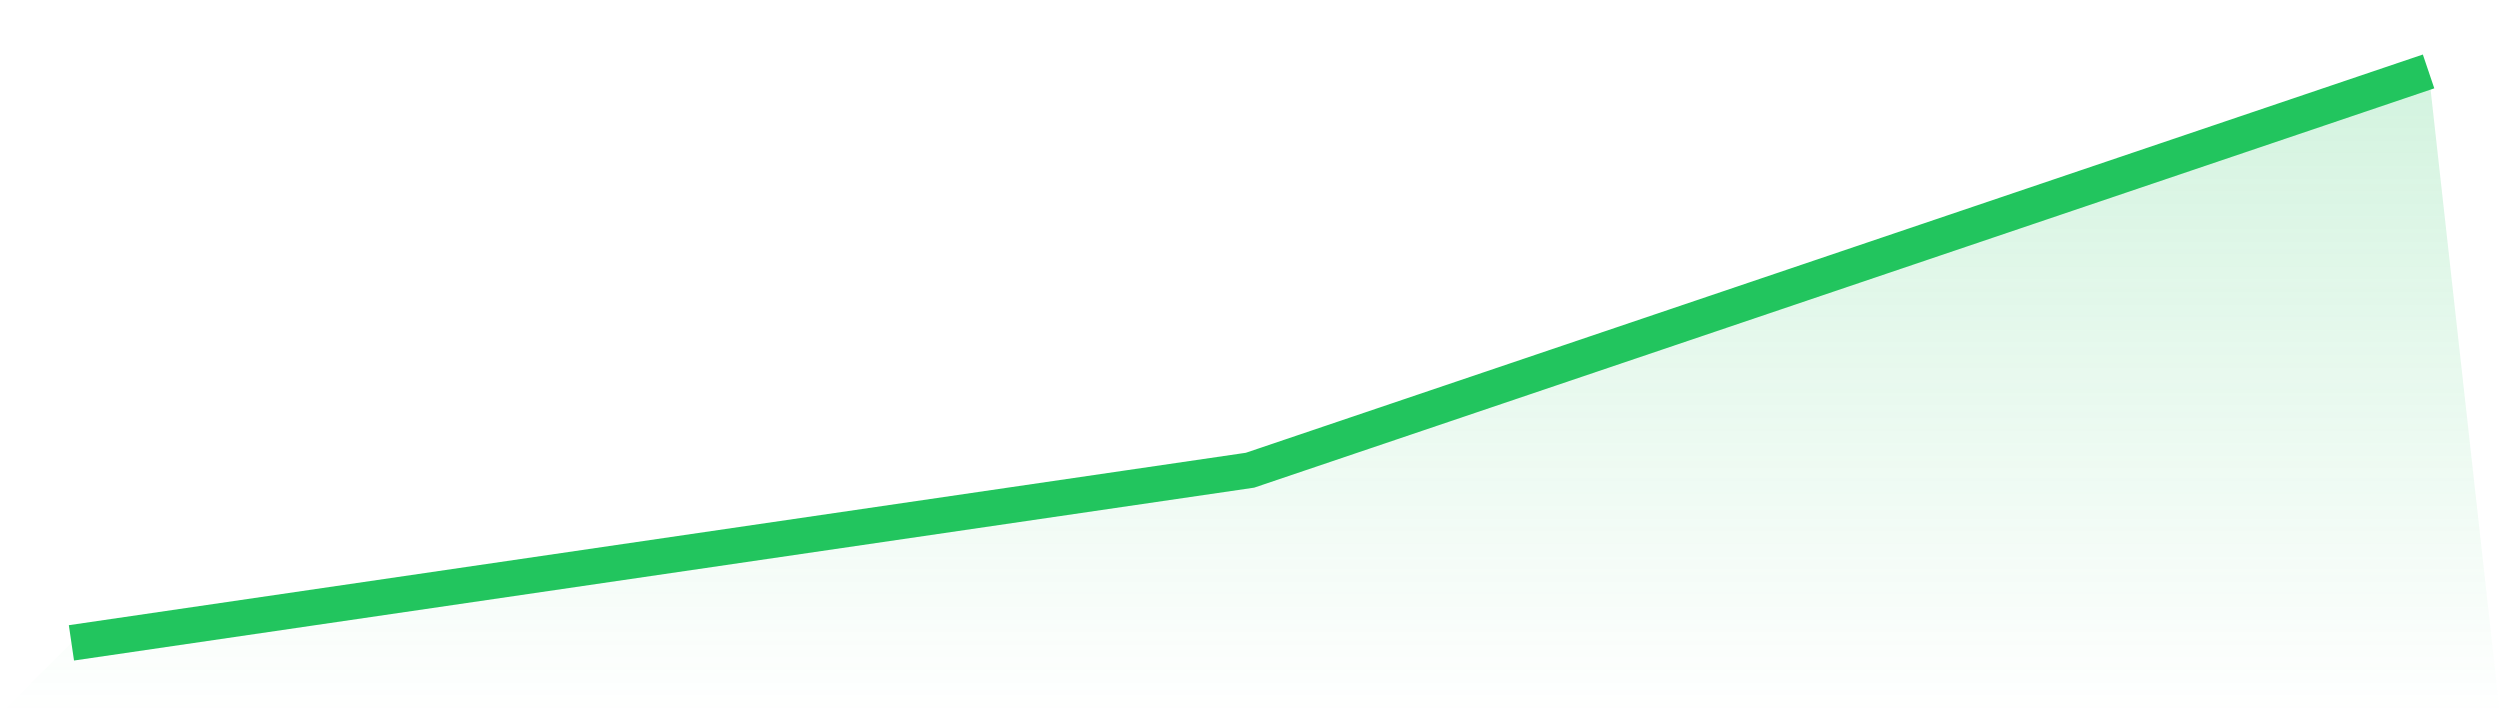
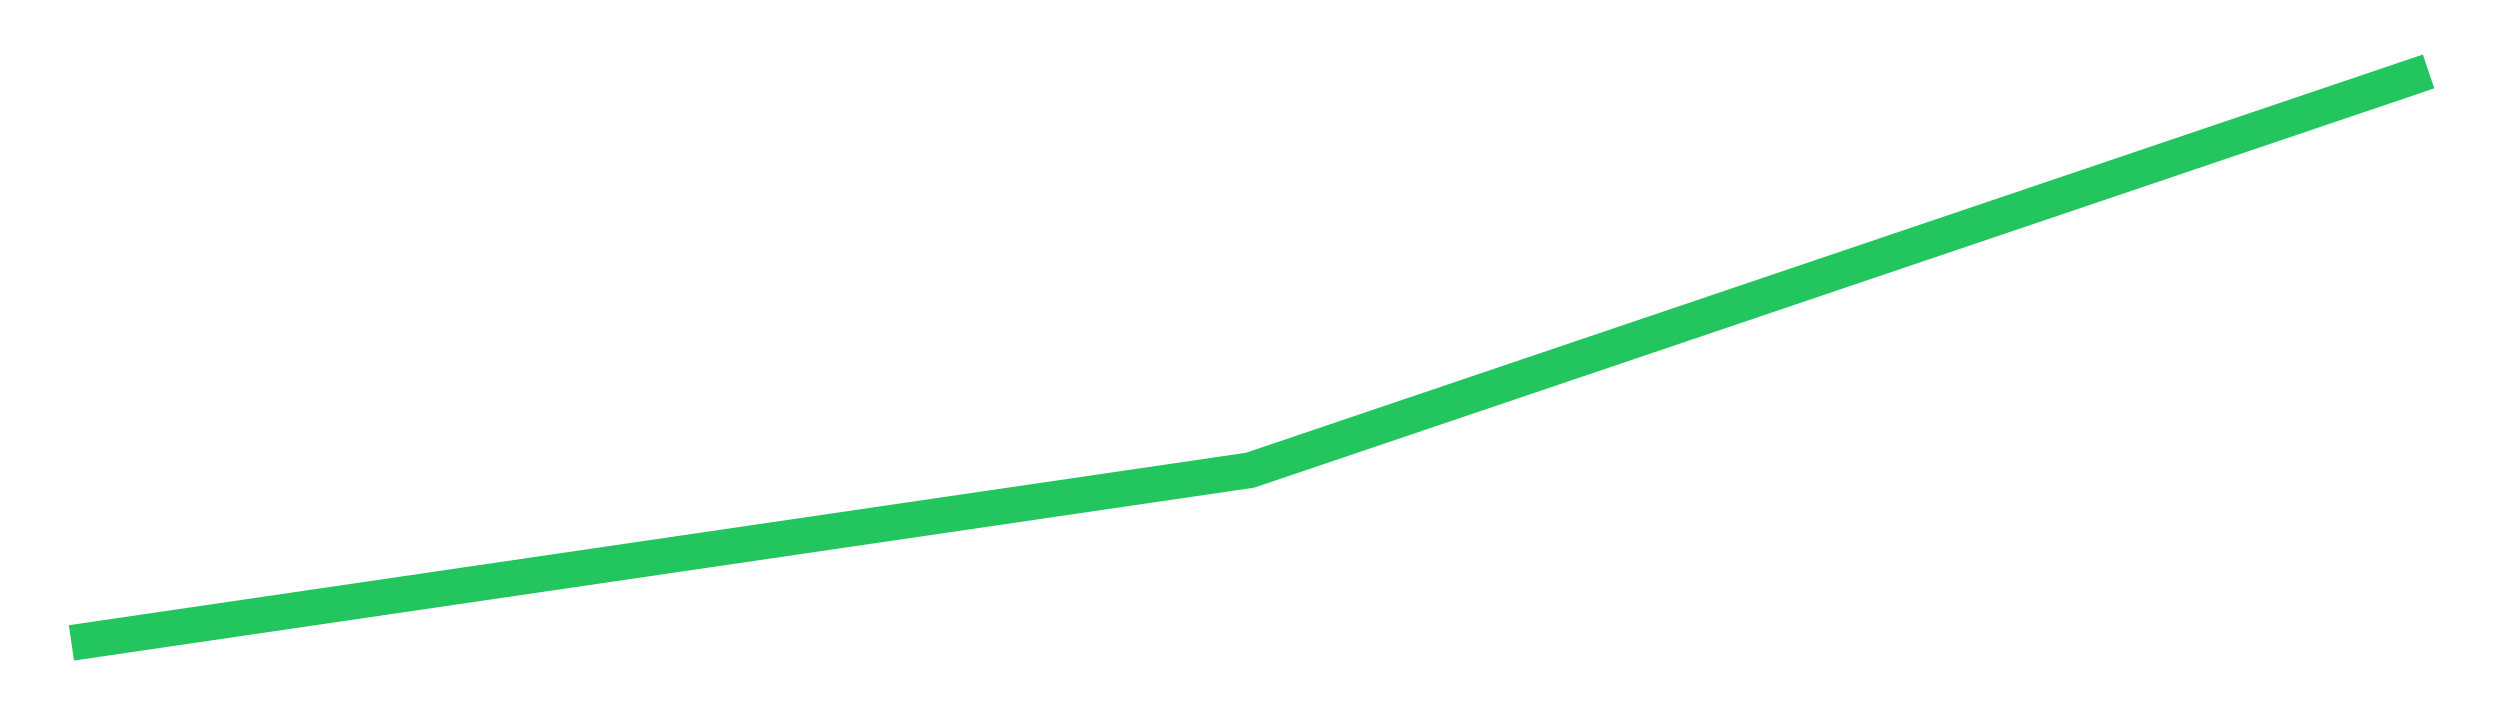
<svg xmlns="http://www.w3.org/2000/svg" viewBox="0 0 140 40">
  <defs>
    <linearGradient id="gradient" x1="0" x2="0" y1="0" y2="1">
      <stop offset="0%" stop-color="#22c55e" stop-opacity="0.2" />
      <stop offset="100%" stop-color="#22c55e" stop-opacity="0" />
    </linearGradient>
  </defs>
-   <path d="M4,36 L4,36 L70,26.332 L136,4 L140,40 L0,40 z" fill="url(#gradient)" />
  <path d="M4,36 L4,36 L70,26.332 L136,4" fill="none" stroke="#22c55e" stroke-width="2" />
</svg>